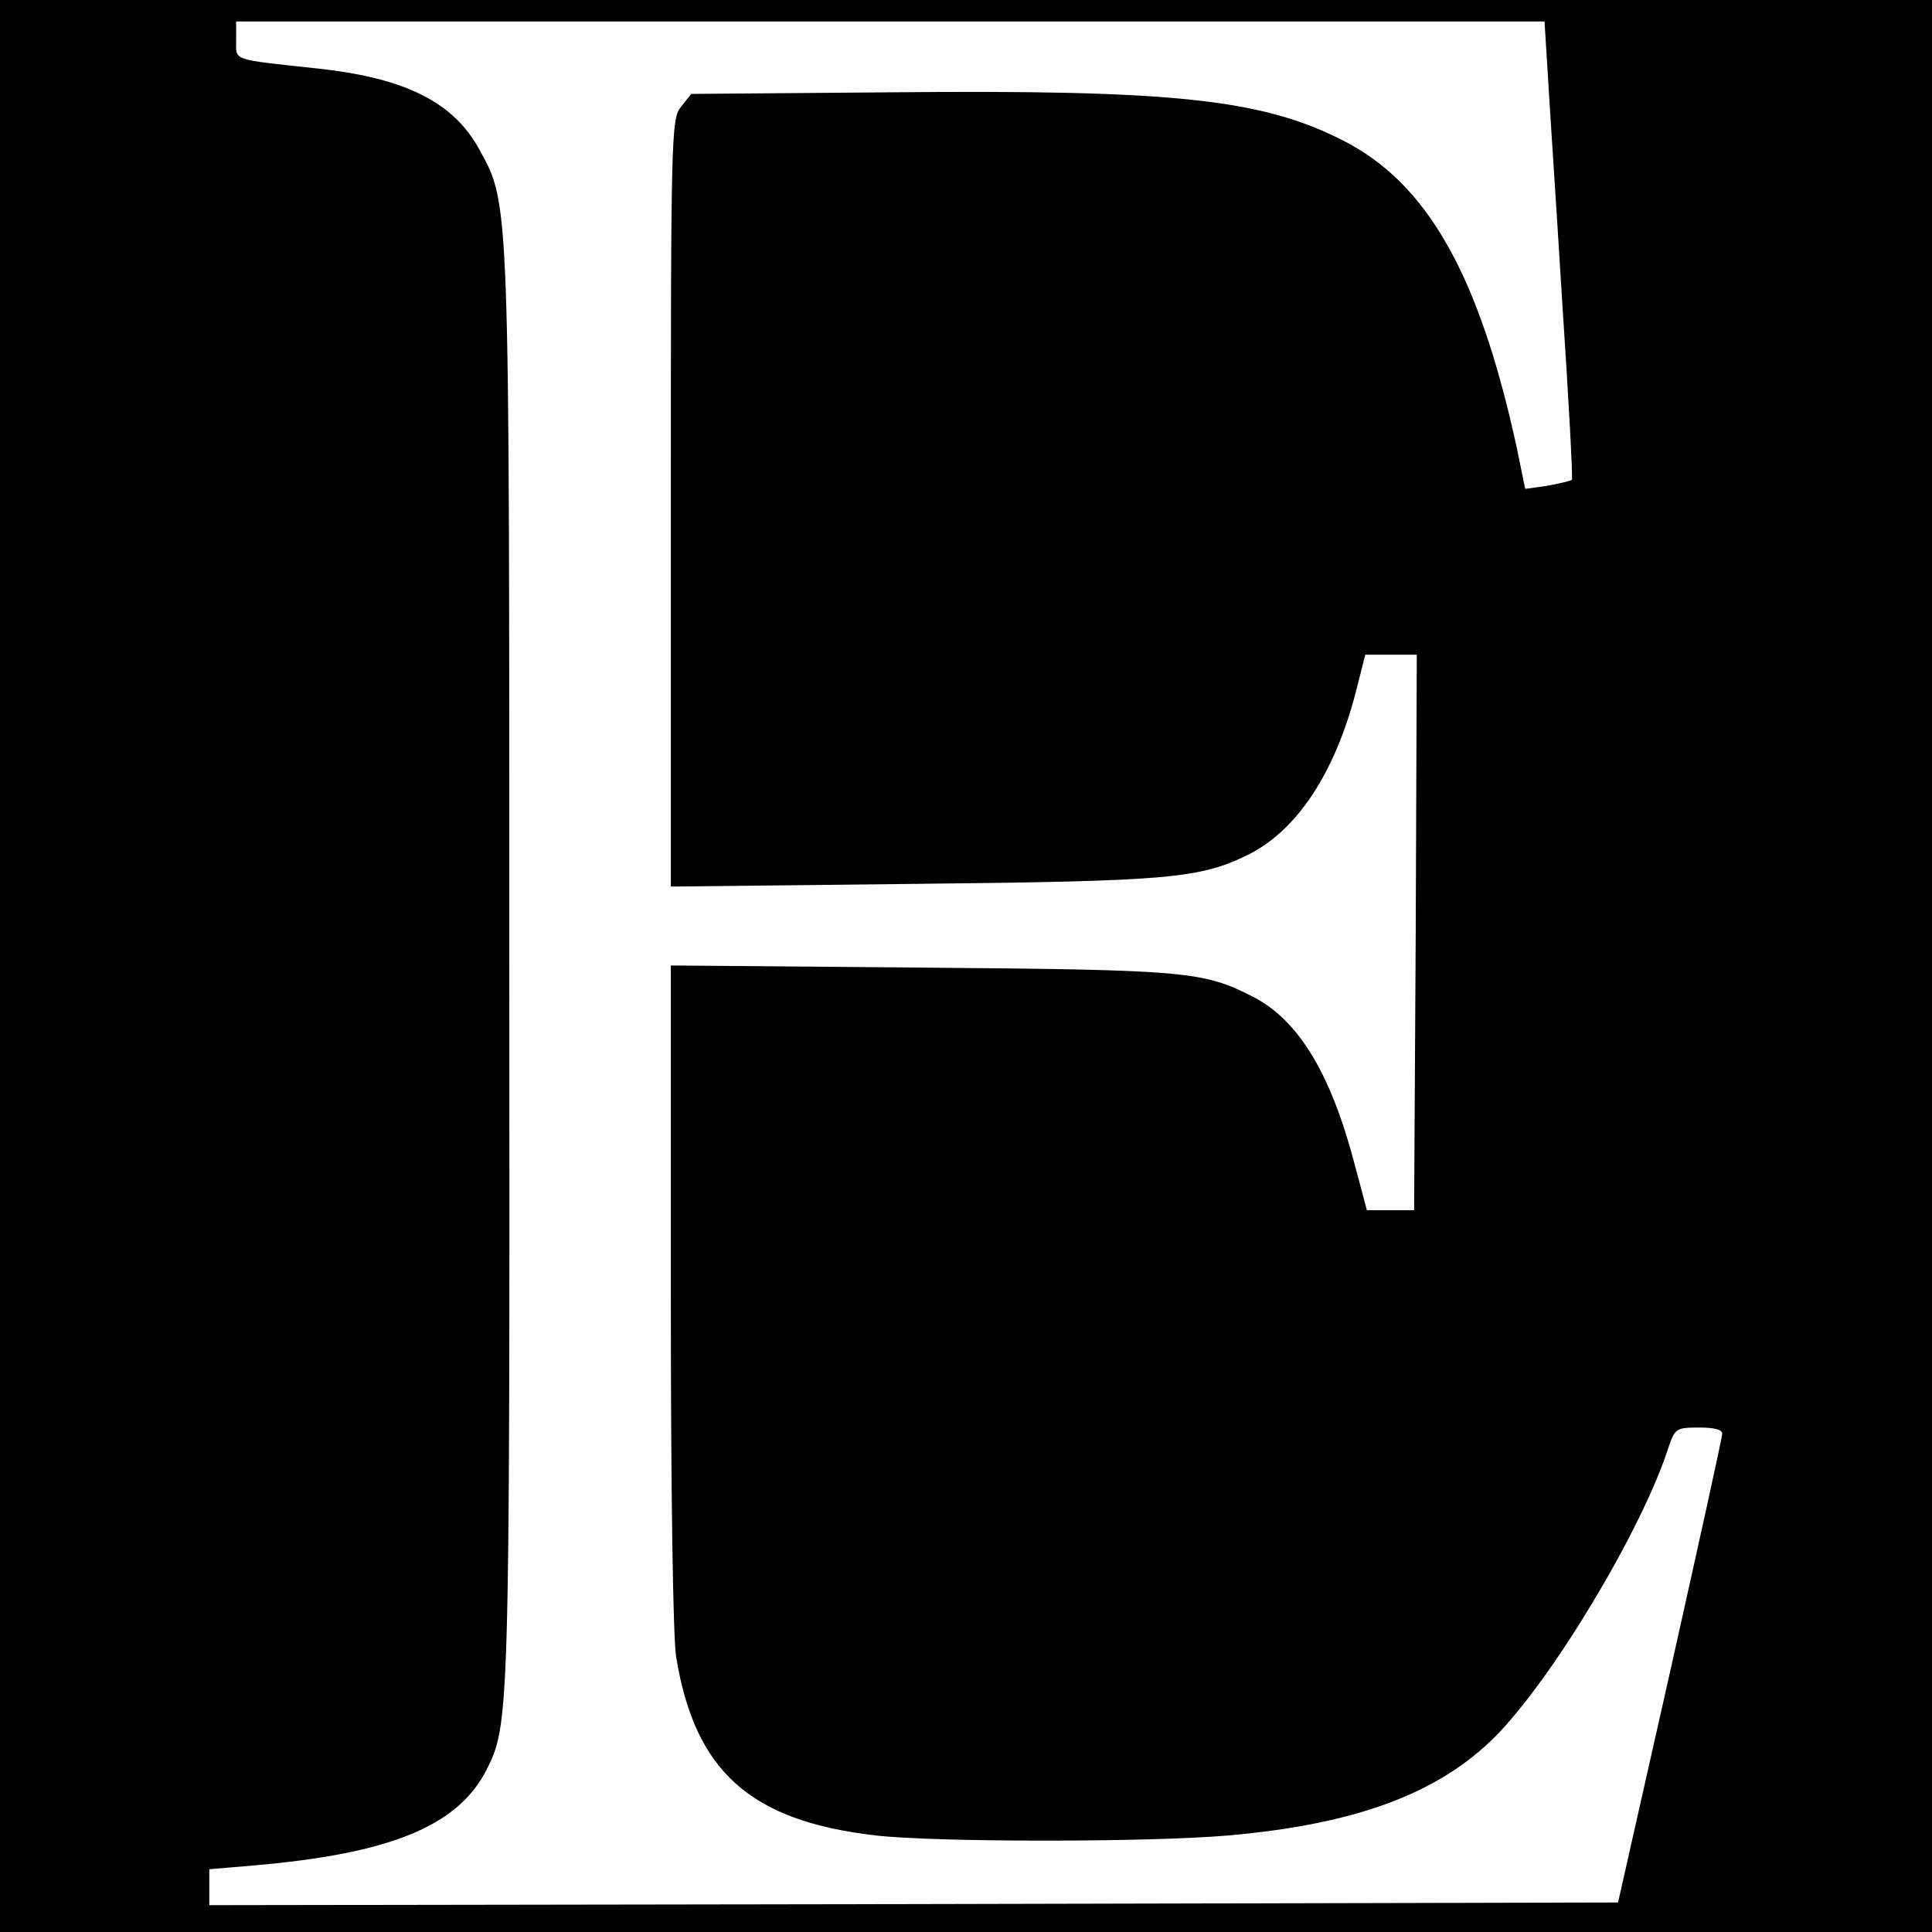
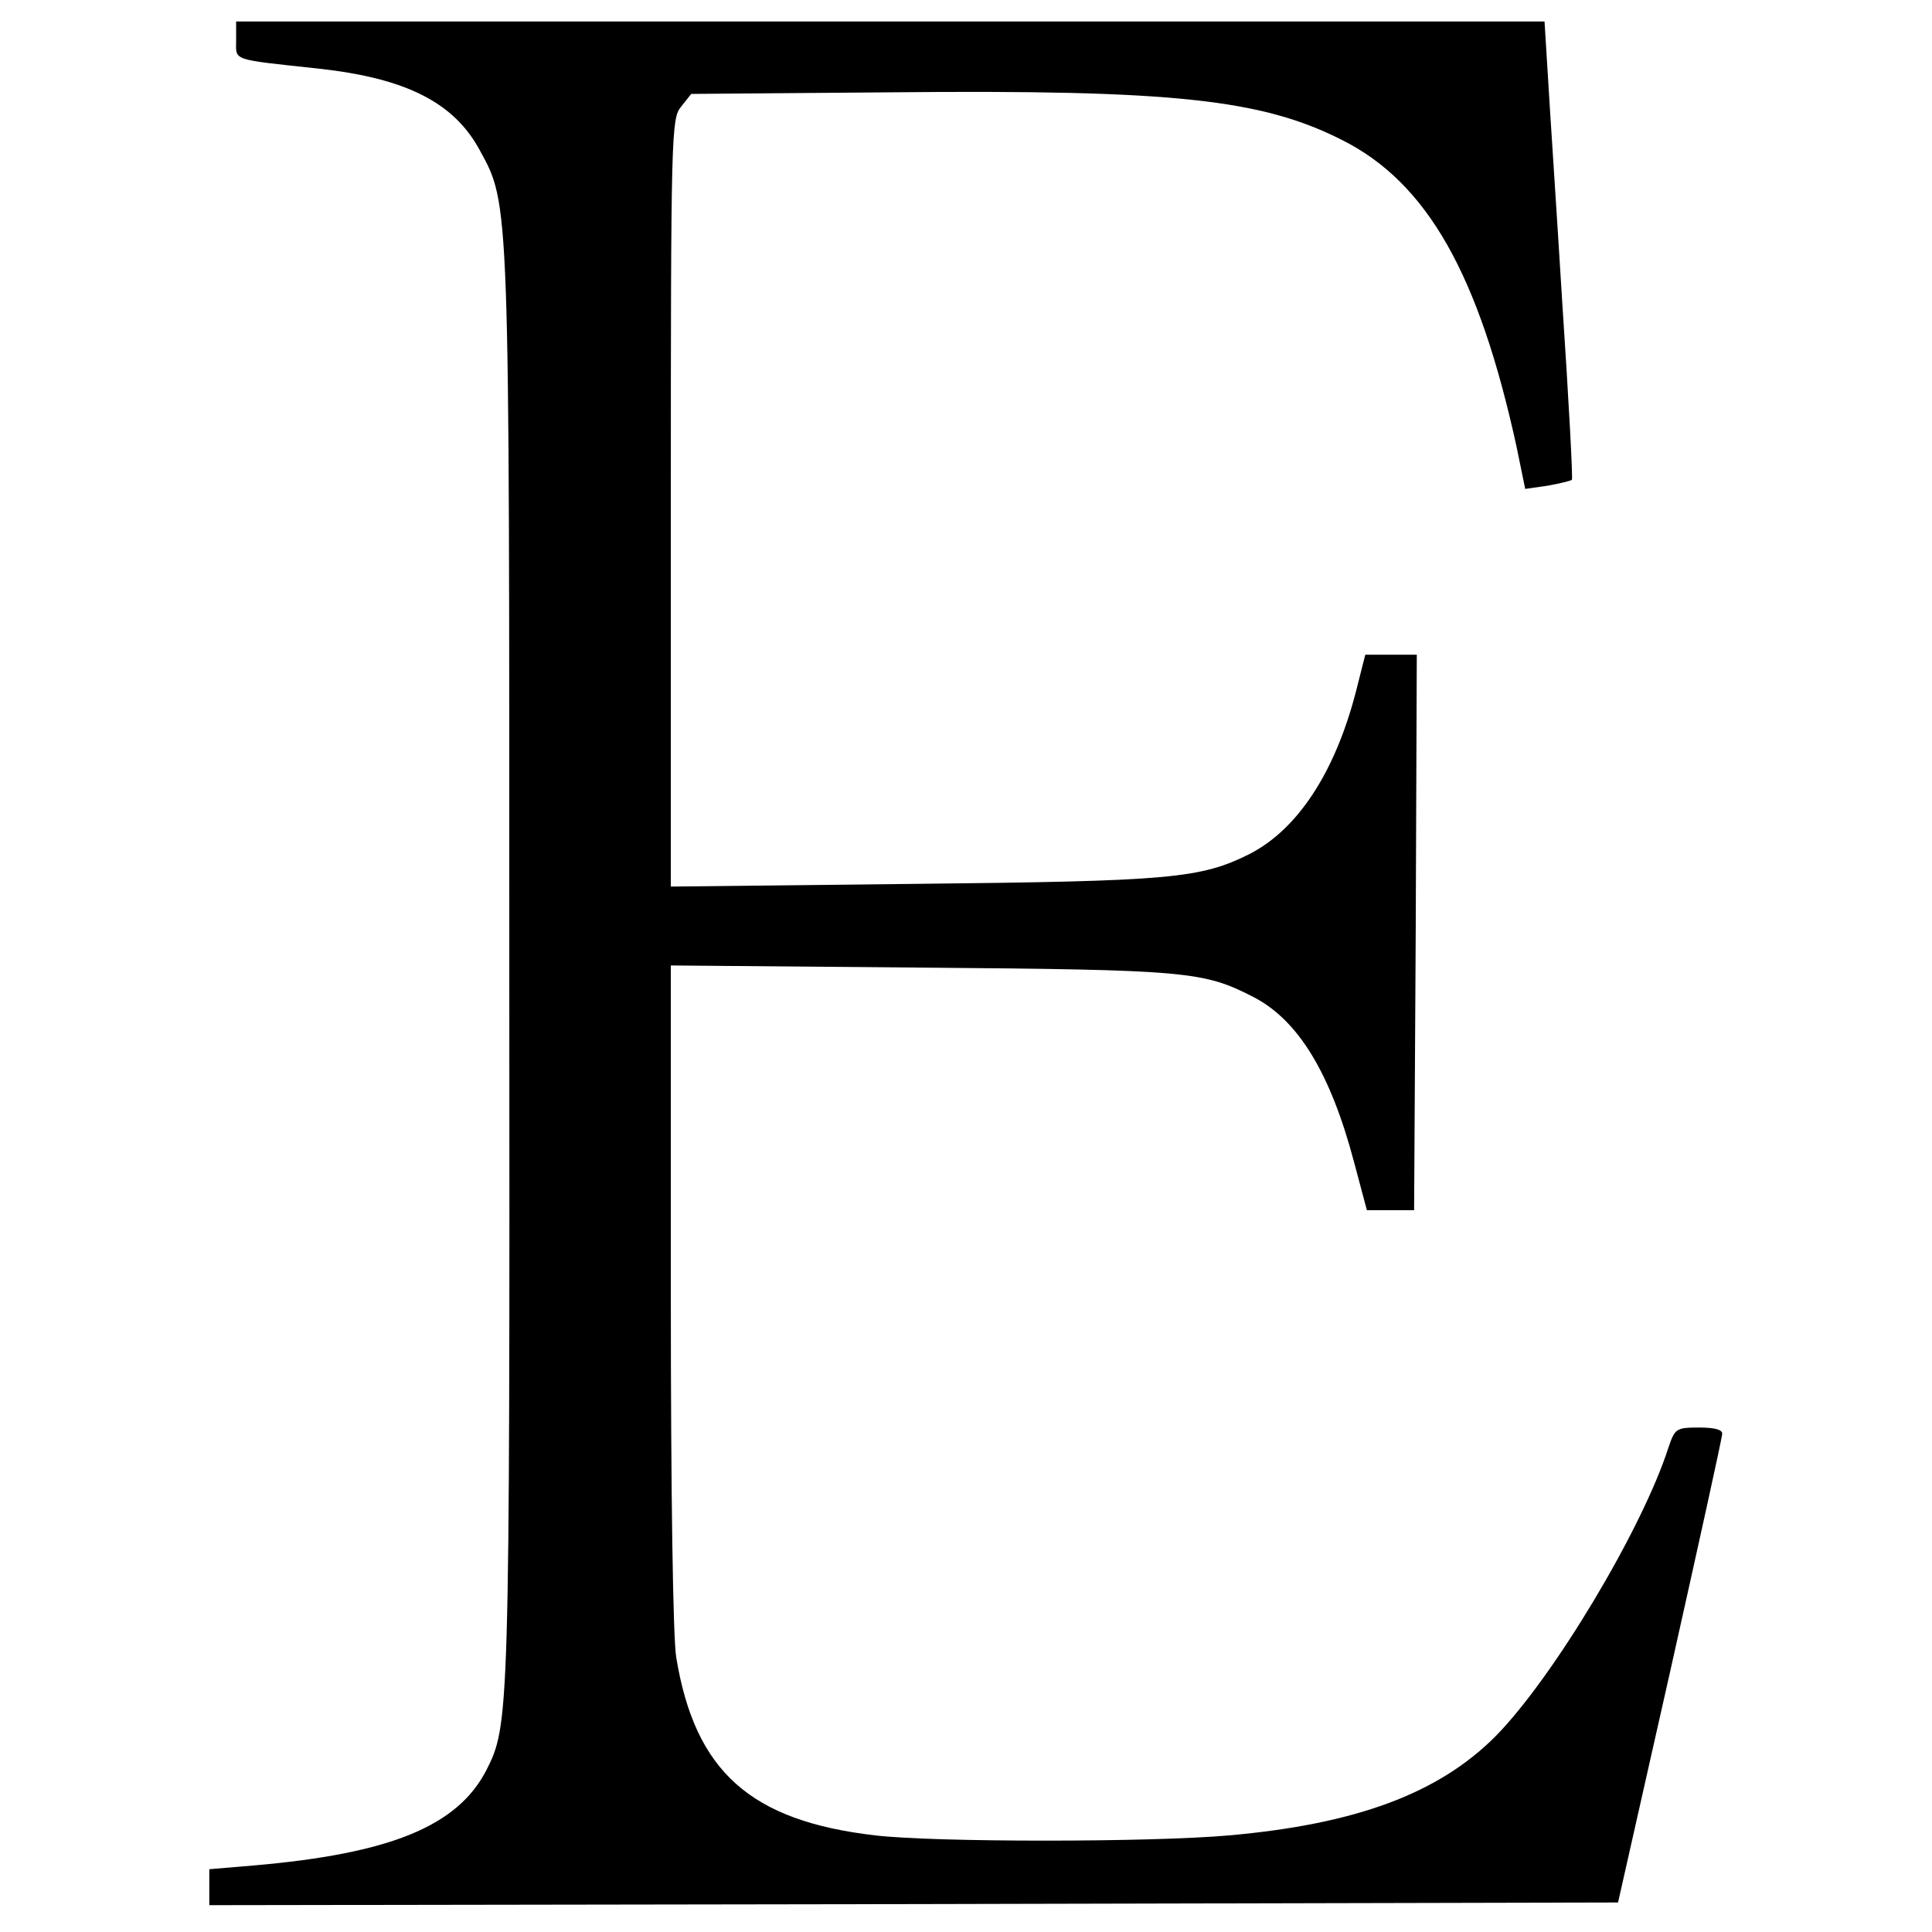
<svg xmlns="http://www.w3.org/2000/svg" version="1.0" width="360pt" height="360pt" viewBox="0 0 360 360" preserveAspectRatio="xMidYMid meet">
  <g transform="translate(0,360) scale(0.1,-0.1)" fill="#000000" stroke="none">
-     <path d="M0 1800 l0 -1800 1800 0 1800 0 0 1800 0 1800 -1800 0 -1800 0 0 -1800z m2884 1663 c3 -54 16 -246 27 -426 12 -180 20 -329 18 -331 -2 -2 -23 -7 -45 -11 l-42 -6 -16 78 c-70 321 -166 492 -325 572 -150 76 -314 94 -839 89 l-374 -3 -19 -24 c-18 -22 -19 -49 -19 -738 l0 -715 453 5 c480 5 534 10 626 56 89 46 158 151 197 300 l18 71 48 0 48 0 -2 -517 -3 -518 -44 0 -44 0 -24 90 c-44 166 -104 264 -187 307 -93 48 -123 51 -618 55 l-468 4 0 -613 c0 -369 4 -638 10 -676 35 -213 138 -305 371 -332 110 -13 513 -13 659 0 237 21 390 78 496 184 107 108 274 386 323 539 12 35 14 37 57 37 29 0 44 -4 43 -12 0 -7 -44 -206 -97 -443 l-97 -430 -1312 -3 -1313 -2 0 34 0 33 83 7 c254 22 379 73 433 177 43 85 44 94 43 1489 0 1441 1 1428 -55 1530 -48 89 -137 134 -299 152 -166 18 -155 14 -155 53 l0 35 1219 0 1219 0 6 -97z" />
+     <path d="M0 1800 z m2884 1663 c3 -54 16 -246 27 -426 12 -180 20 -329 18 -331 -2 -2 -23 -7 -45 -11 l-42 -6 -16 78 c-70 321 -166 492 -325 572 -150 76 -314 94 -839 89 l-374 -3 -19 -24 c-18 -22 -19 -49 -19 -738 l0 -715 453 5 c480 5 534 10 626 56 89 46 158 151 197 300 l18 71 48 0 48 0 -2 -517 -3 -518 -44 0 -44 0 -24 90 c-44 166 -104 264 -187 307 -93 48 -123 51 -618 55 l-468 4 0 -613 c0 -369 4 -638 10 -676 35 -213 138 -305 371 -332 110 -13 513 -13 659 0 237 21 390 78 496 184 107 108 274 386 323 539 12 35 14 37 57 37 29 0 44 -4 43 -12 0 -7 -44 -206 -97 -443 l-97 -430 -1312 -3 -1313 -2 0 34 0 33 83 7 c254 22 379 73 433 177 43 85 44 94 43 1489 0 1441 1 1428 -55 1530 -48 89 -137 134 -299 152 -166 18 -155 14 -155 53 l0 35 1219 0 1219 0 6 -97z" />
  </g>
</svg>